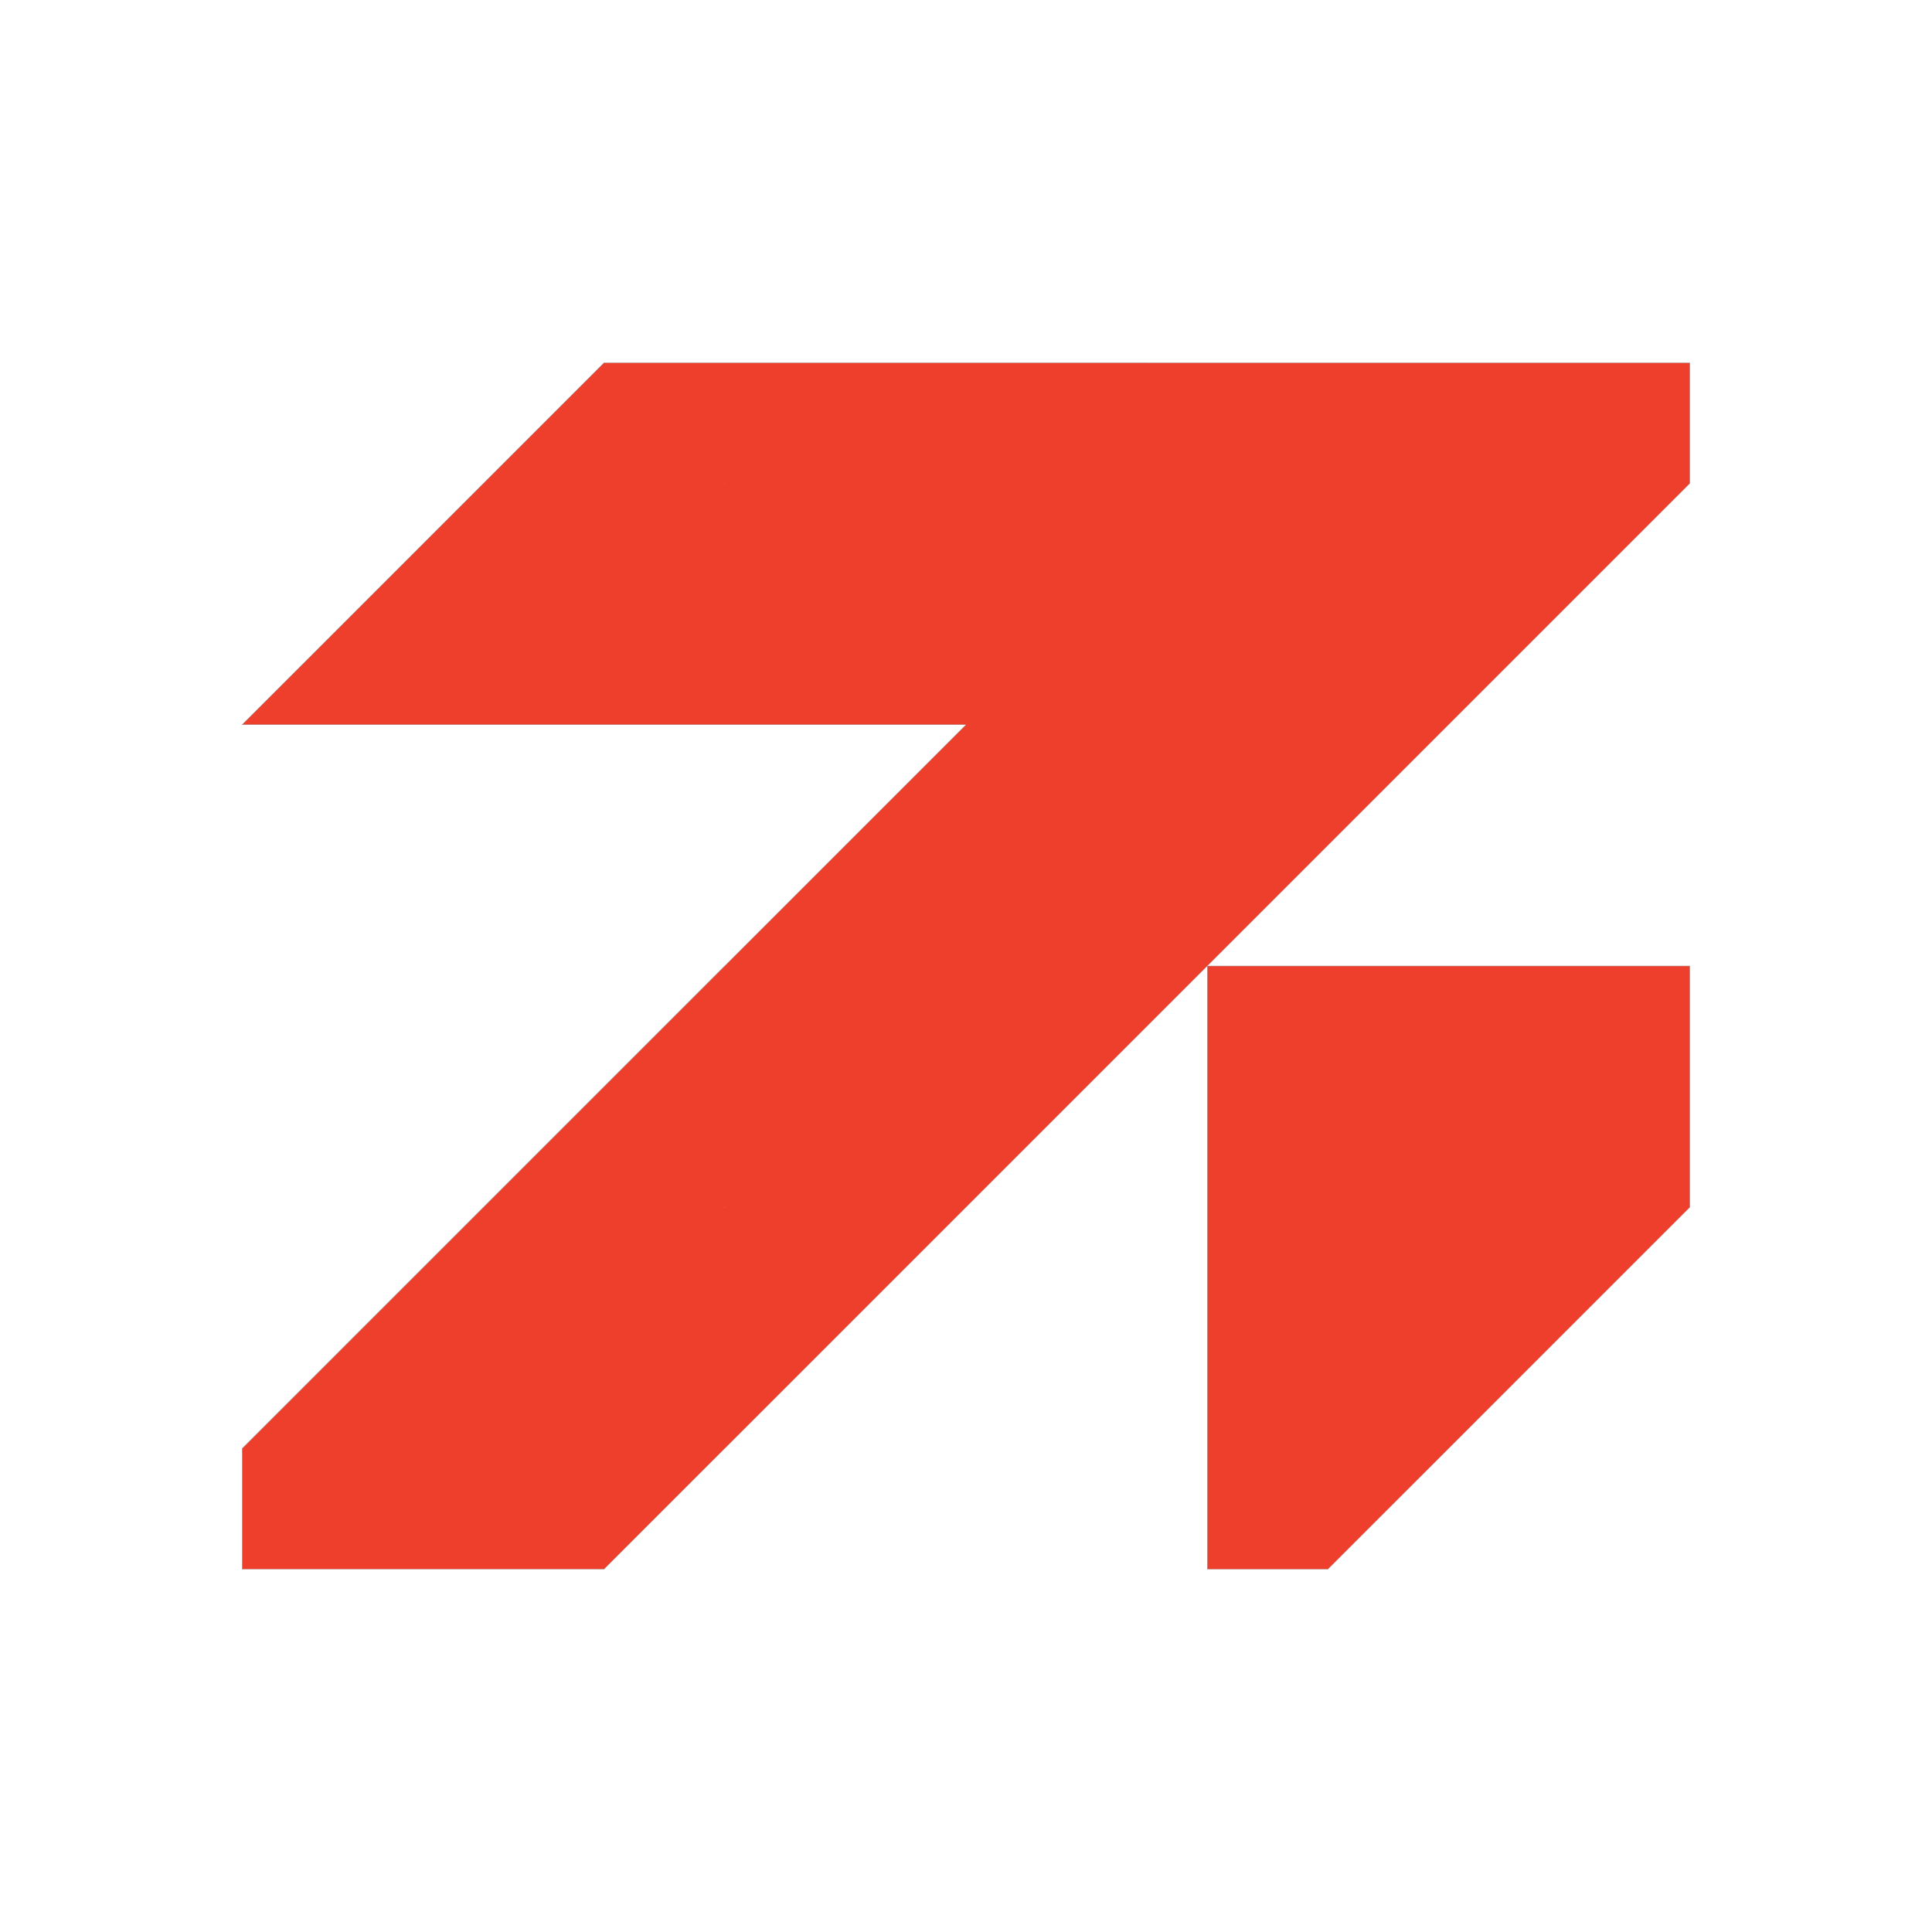
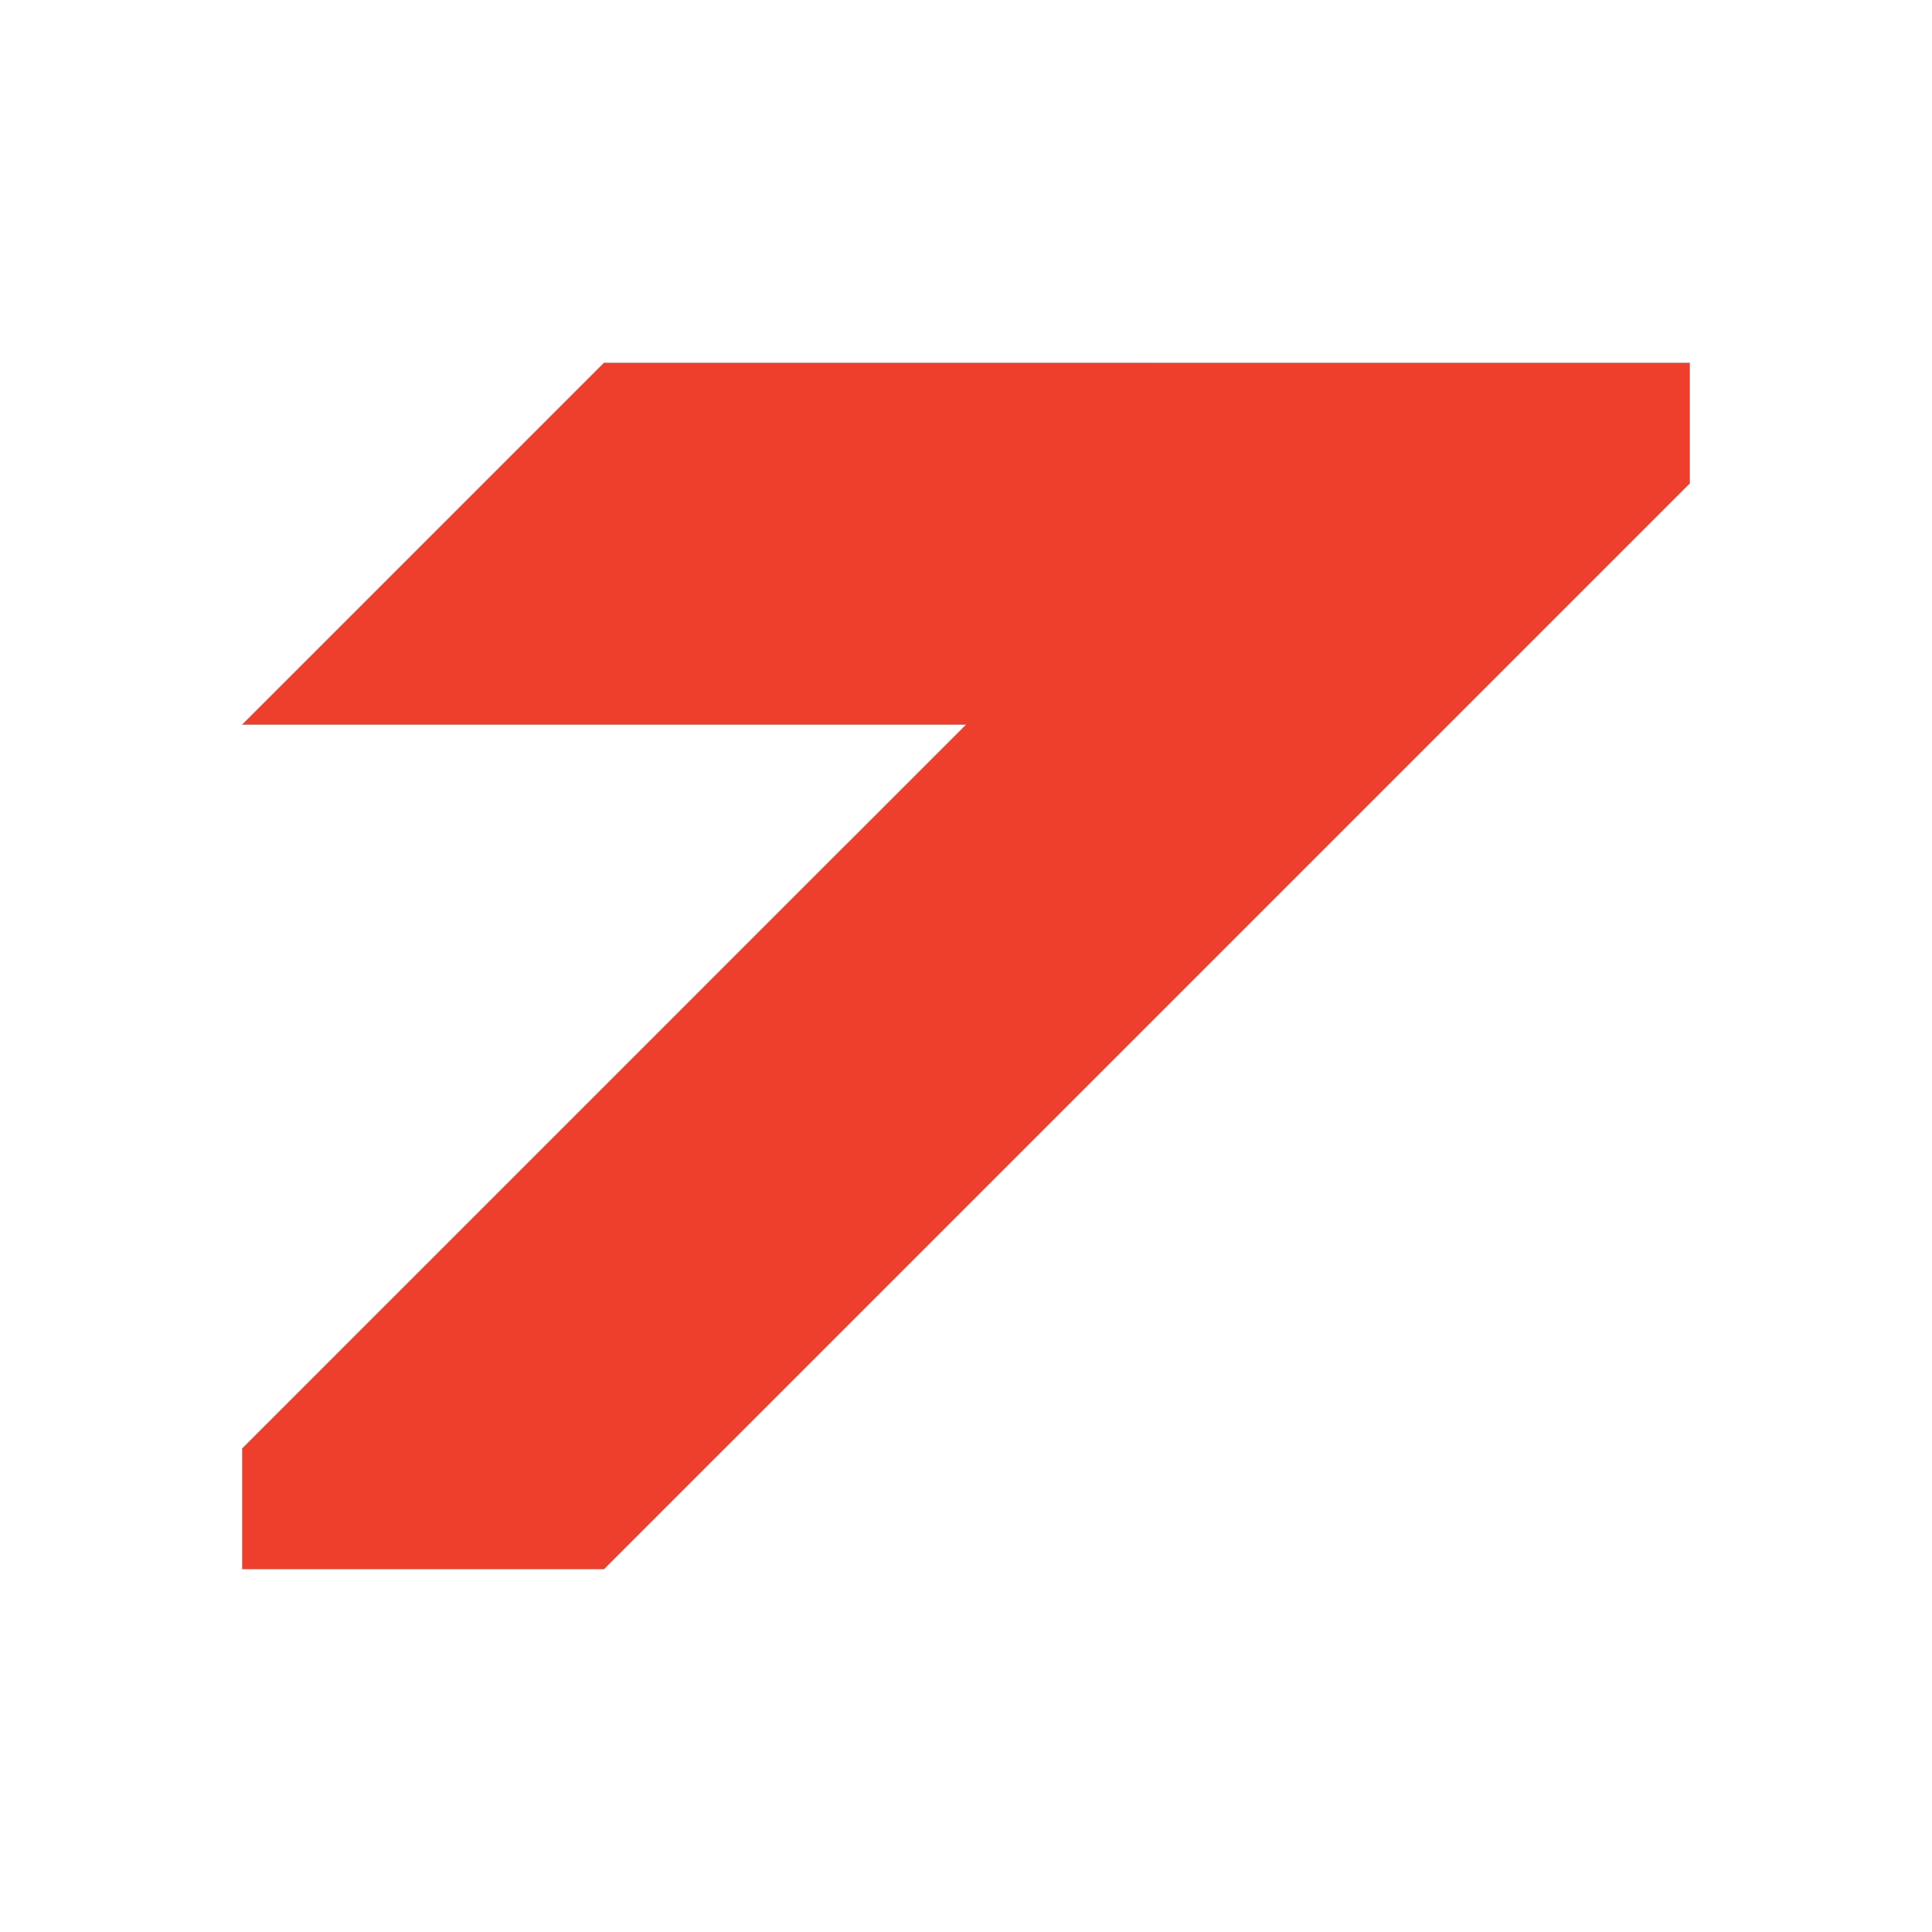
<svg xmlns="http://www.w3.org/2000/svg" id="Capa_1" version="1.1" viewBox="0 0 2500 2500">
  <defs>
    <clipPath id="clippath">
      <path d="M-1931.14-5080.71H9858.25V7109.7H-1931.14z" class="st3" />
    </clipPath>
    <clipPath id="clippath-1">
      <path d="M-1931.14-5080.71H9858.25V7109.7H-1931.14z" class="st3" />
    </clipPath>
    <style>.st0{fill:#ed3f2c;stroke:#9c9b9b;stroke-width:.5px;stroke-miterlimit:10}.st3{fill:none}</style>
  </defs>
-   <path d="M781.56 469.48 625.54 625.5v.08h-.08L469.44 781.6v.08h-.08L313.34 937.7v.08h624.34l.16-.08v.08h312.13l-156.02 156.02v.08h-.08L937.85 1249.9v.08h-.16L781.67 1406v.08h-.08L625.57 1562.1v.08h-.08L469.47 1718.2v.08h-.08L313.37 1874.3v156.19h468.31v-.08l156.02-156.02.16-.08 156.02-156.02h.08v-.08l156.02-156.02h.08v-.08l156.02-156.02h.08v-.08l156.02-156.02h.08v-.08l156.02-156.02h.08v-.08l156.02-156.02h.08v-.08l156.02-156.02h.08v-.08l156.02-156.02h.08v-156.1H781.56Zm156.27 156.1h-.16l.16-.08v.08Zm0 936.63h-.16l.16-.08v.08Z" class="st0" />
-   <path d="M2186.67 1250v312.21h-.09l-156.02 156.02v.08h-.08l-156.02 156.03v.08h-.08l-156.03 156.02v.08h-156.1V1250h624.42z" class="st0" />
+   <path d="M781.56 469.48 625.54 625.5v.08h-.08L469.44 781.6v.08h-.08L313.34 937.7v.08h624.34l.16-.08v.08h312.13l-156.02 156.02v.08h-.08v.08h-.16L781.67 1406v.08h-.08L625.57 1562.1v.08h-.08L469.47 1718.2v.08h-.08L313.37 1874.3v156.19h468.31v-.08l156.02-156.02.16-.08 156.02-156.02h.08v-.08l156.02-156.02h.08v-.08l156.02-156.02h.08v-.08l156.02-156.02h.08v-.08l156.02-156.02h.08v-.08l156.02-156.02h.08v-.08l156.02-156.02h.08v-.08l156.02-156.02h.08v-156.1H781.56Zm156.27 156.1h-.16l.16-.08v.08Zm0 936.63h-.16l.16-.08v.08Z" class="st0" />
</svg>